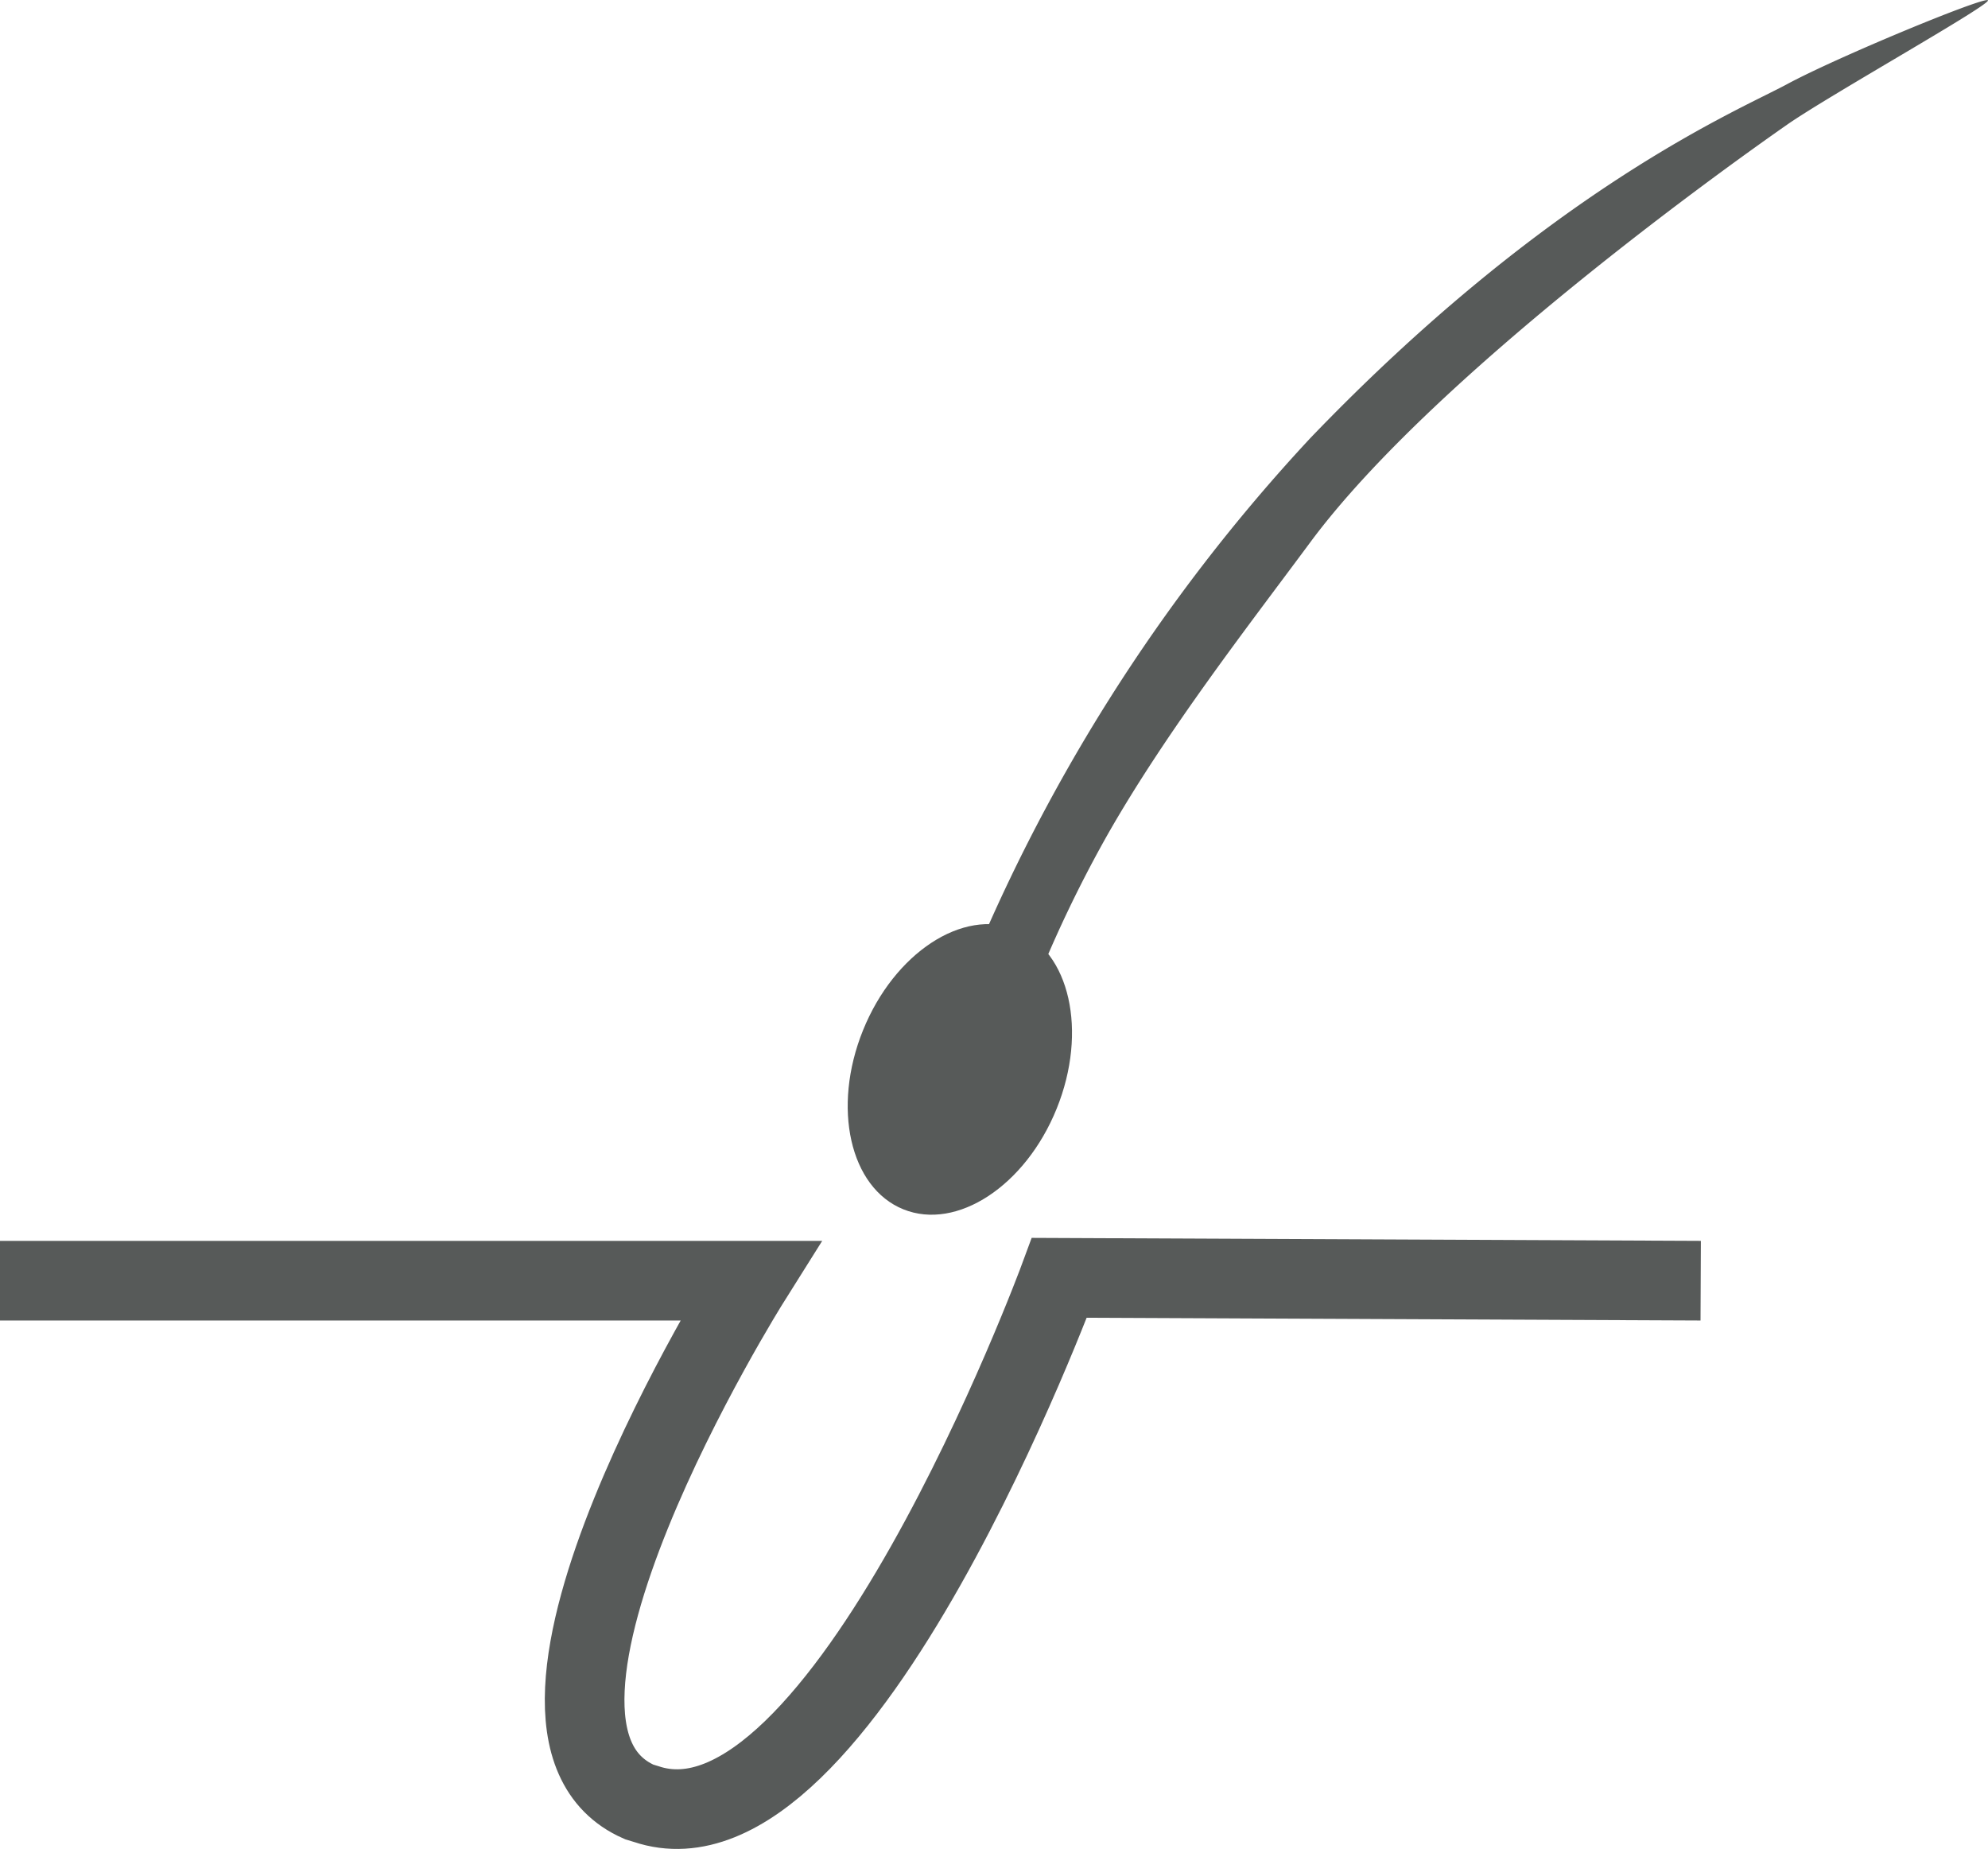
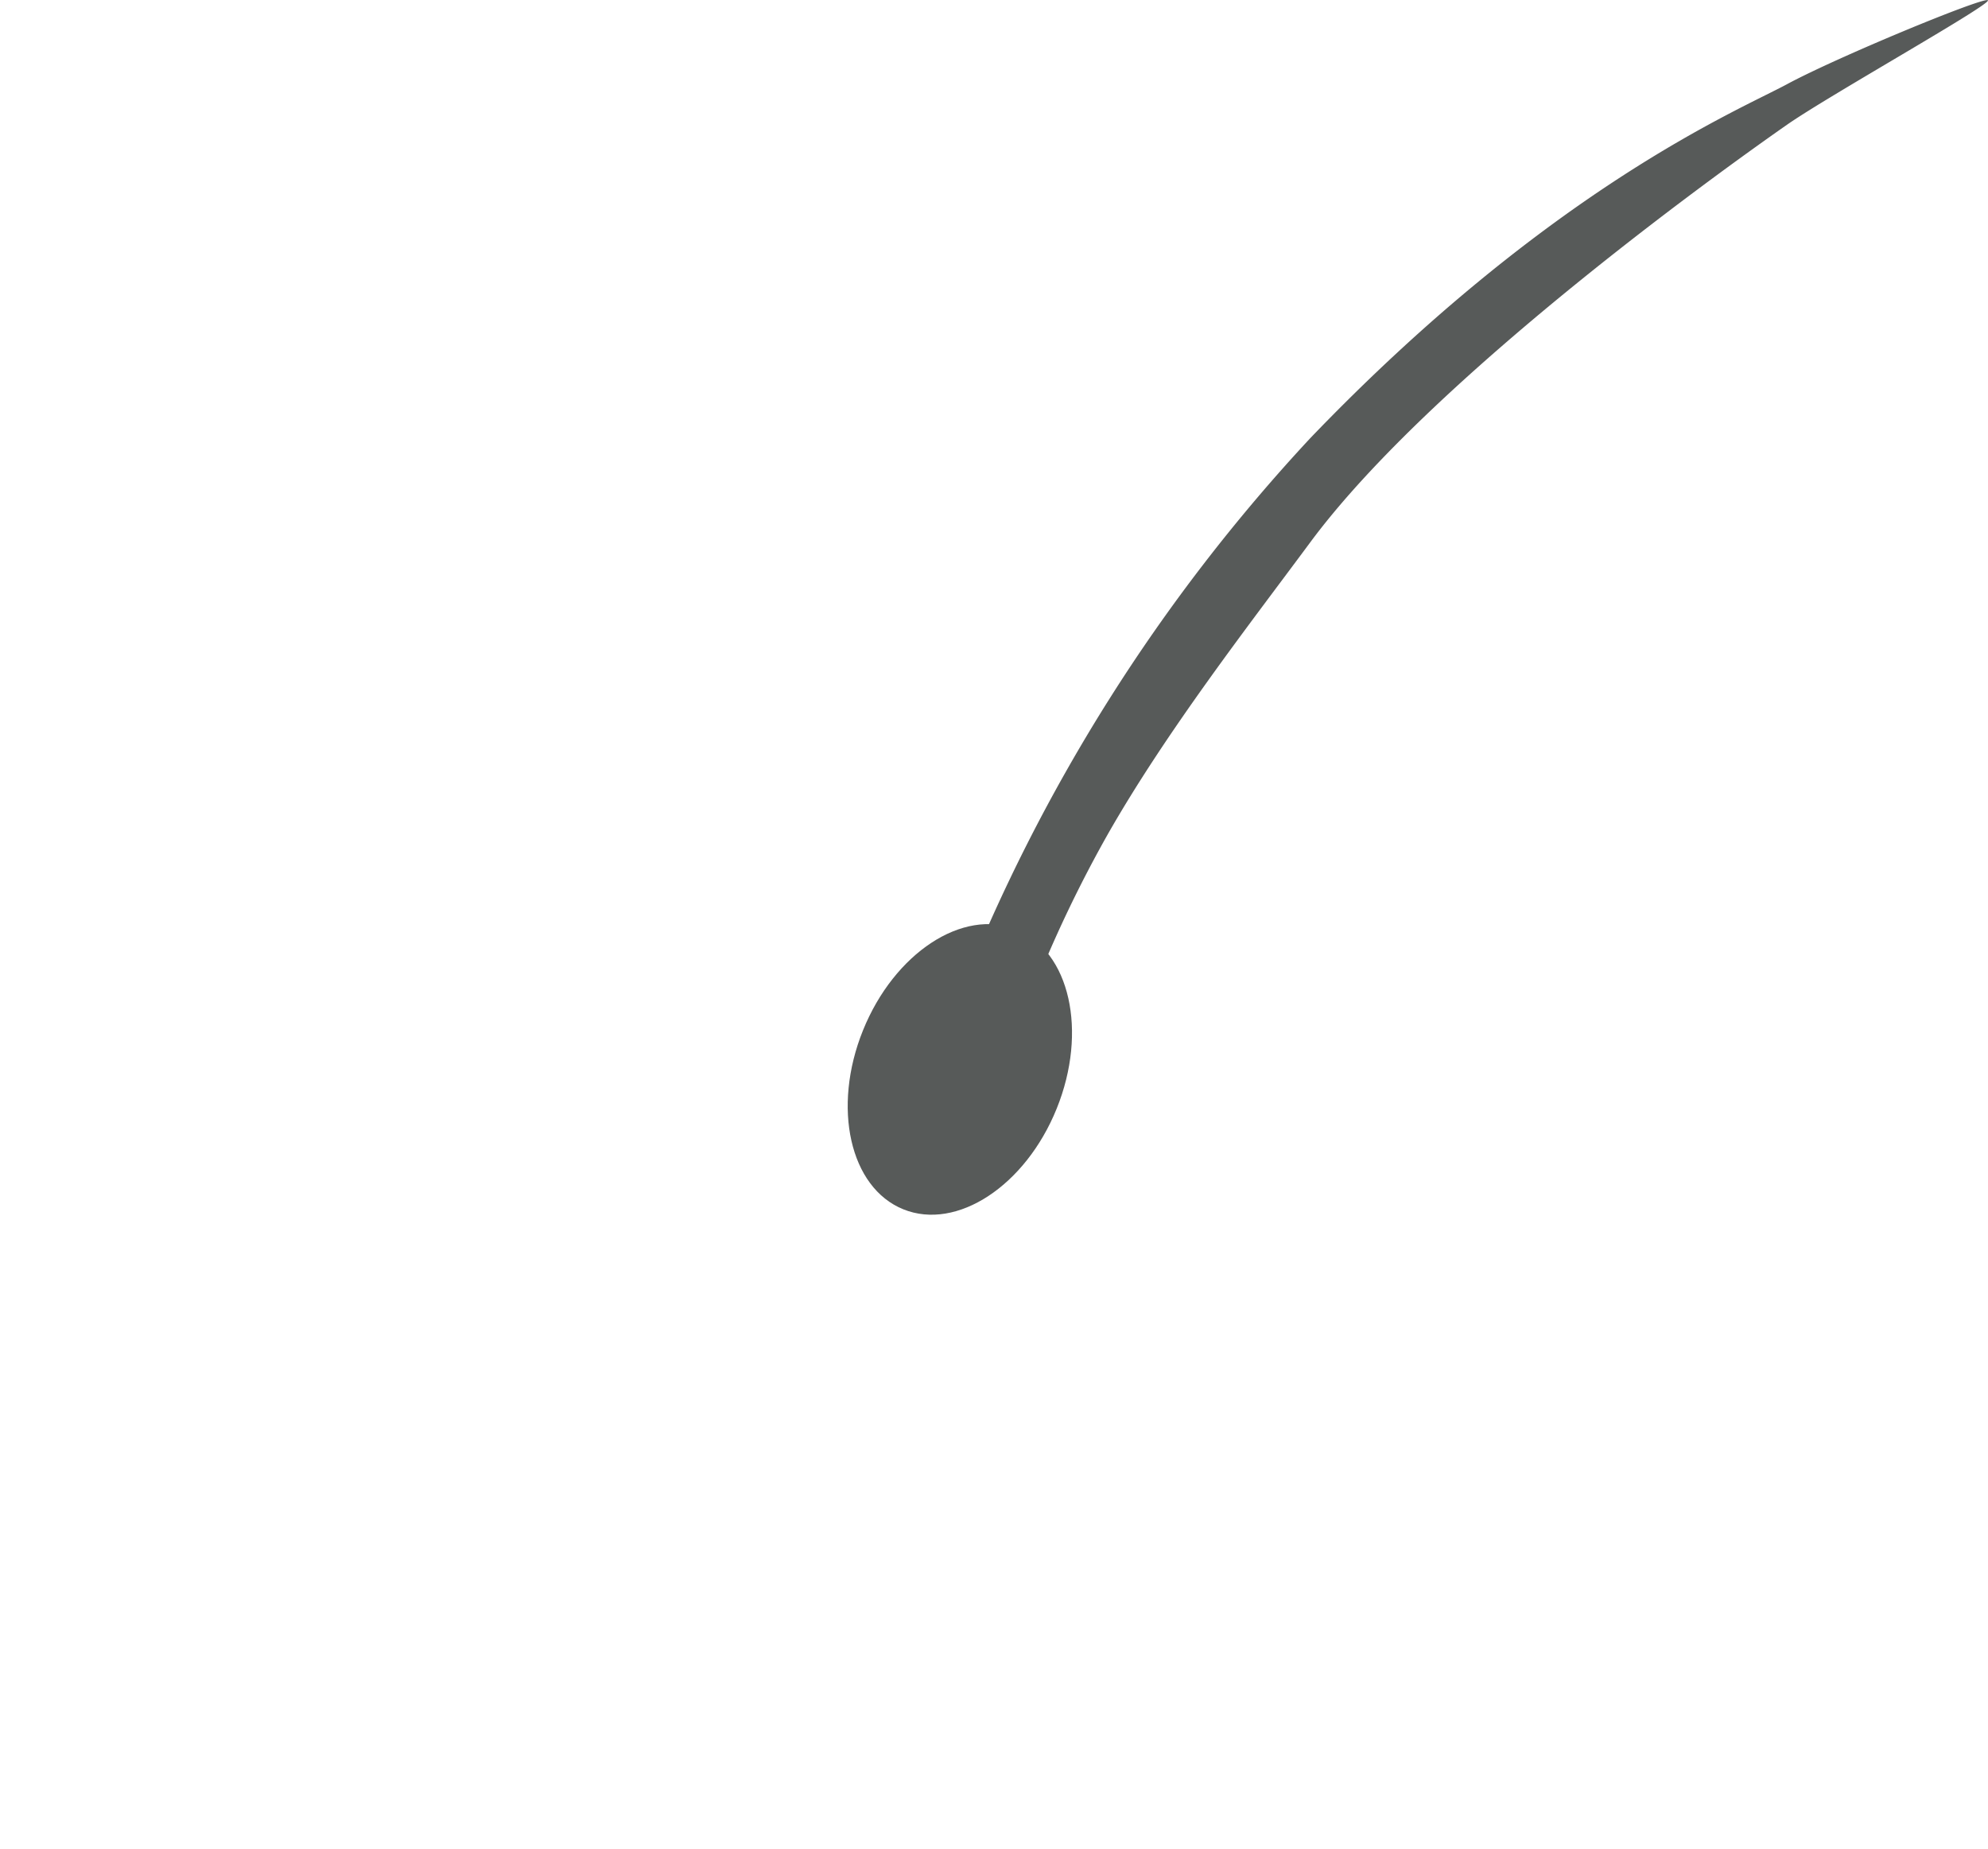
<svg xmlns="http://www.w3.org/2000/svg" width="99.858" height="92.877" viewBox="0 0 99.858 92.877">
  <g id="グループ_1526" data-name="グループ 1526" transform="translate(-295.861 -4218.764)">
    <g id="グループ_1525" data-name="グループ 1525" transform="translate(336.371 4218.764)">
      <ellipse id="楕円形_305" data-name="楕円形 305" cx="5.247" cy="7.578" rx="5.247" ry="7.578" transform="translate(5.678 44.721) rotate(22)" fill="#575a59" />
      <path id="パス_7135" data-name="パス 7135" d="M-14276.787-701.626a88.828,88.828,0,0,1,17.6-27.9c12.072-12.57,21.479-16.446,23.959-17.785s9.676-4.316,10.072-4.217-7.937,4.763-10.072,6.251-17.609,12.407-23.959,20.983c-3.035,4.1-7.238,9.494-10.219,14.75a63.355,63.355,0,0,0-4.607,10.211l-2.775-2.289" transform="translate(14284.49 751.535)" fill="#575a59" />
    </g>
-     <path id="パス_7136" data-name="パス 7136" d="M-14302.139-713.045h37.68s-14.1,22.435-5.576,26.178l.344.105c9.789,3.311,20.764-26.428,20.764-26.428l32.215.144" transform="translate(14598 4996.134)" fill="none" stroke="#575a59" stroke-width="4" />
  </g>
</svg>